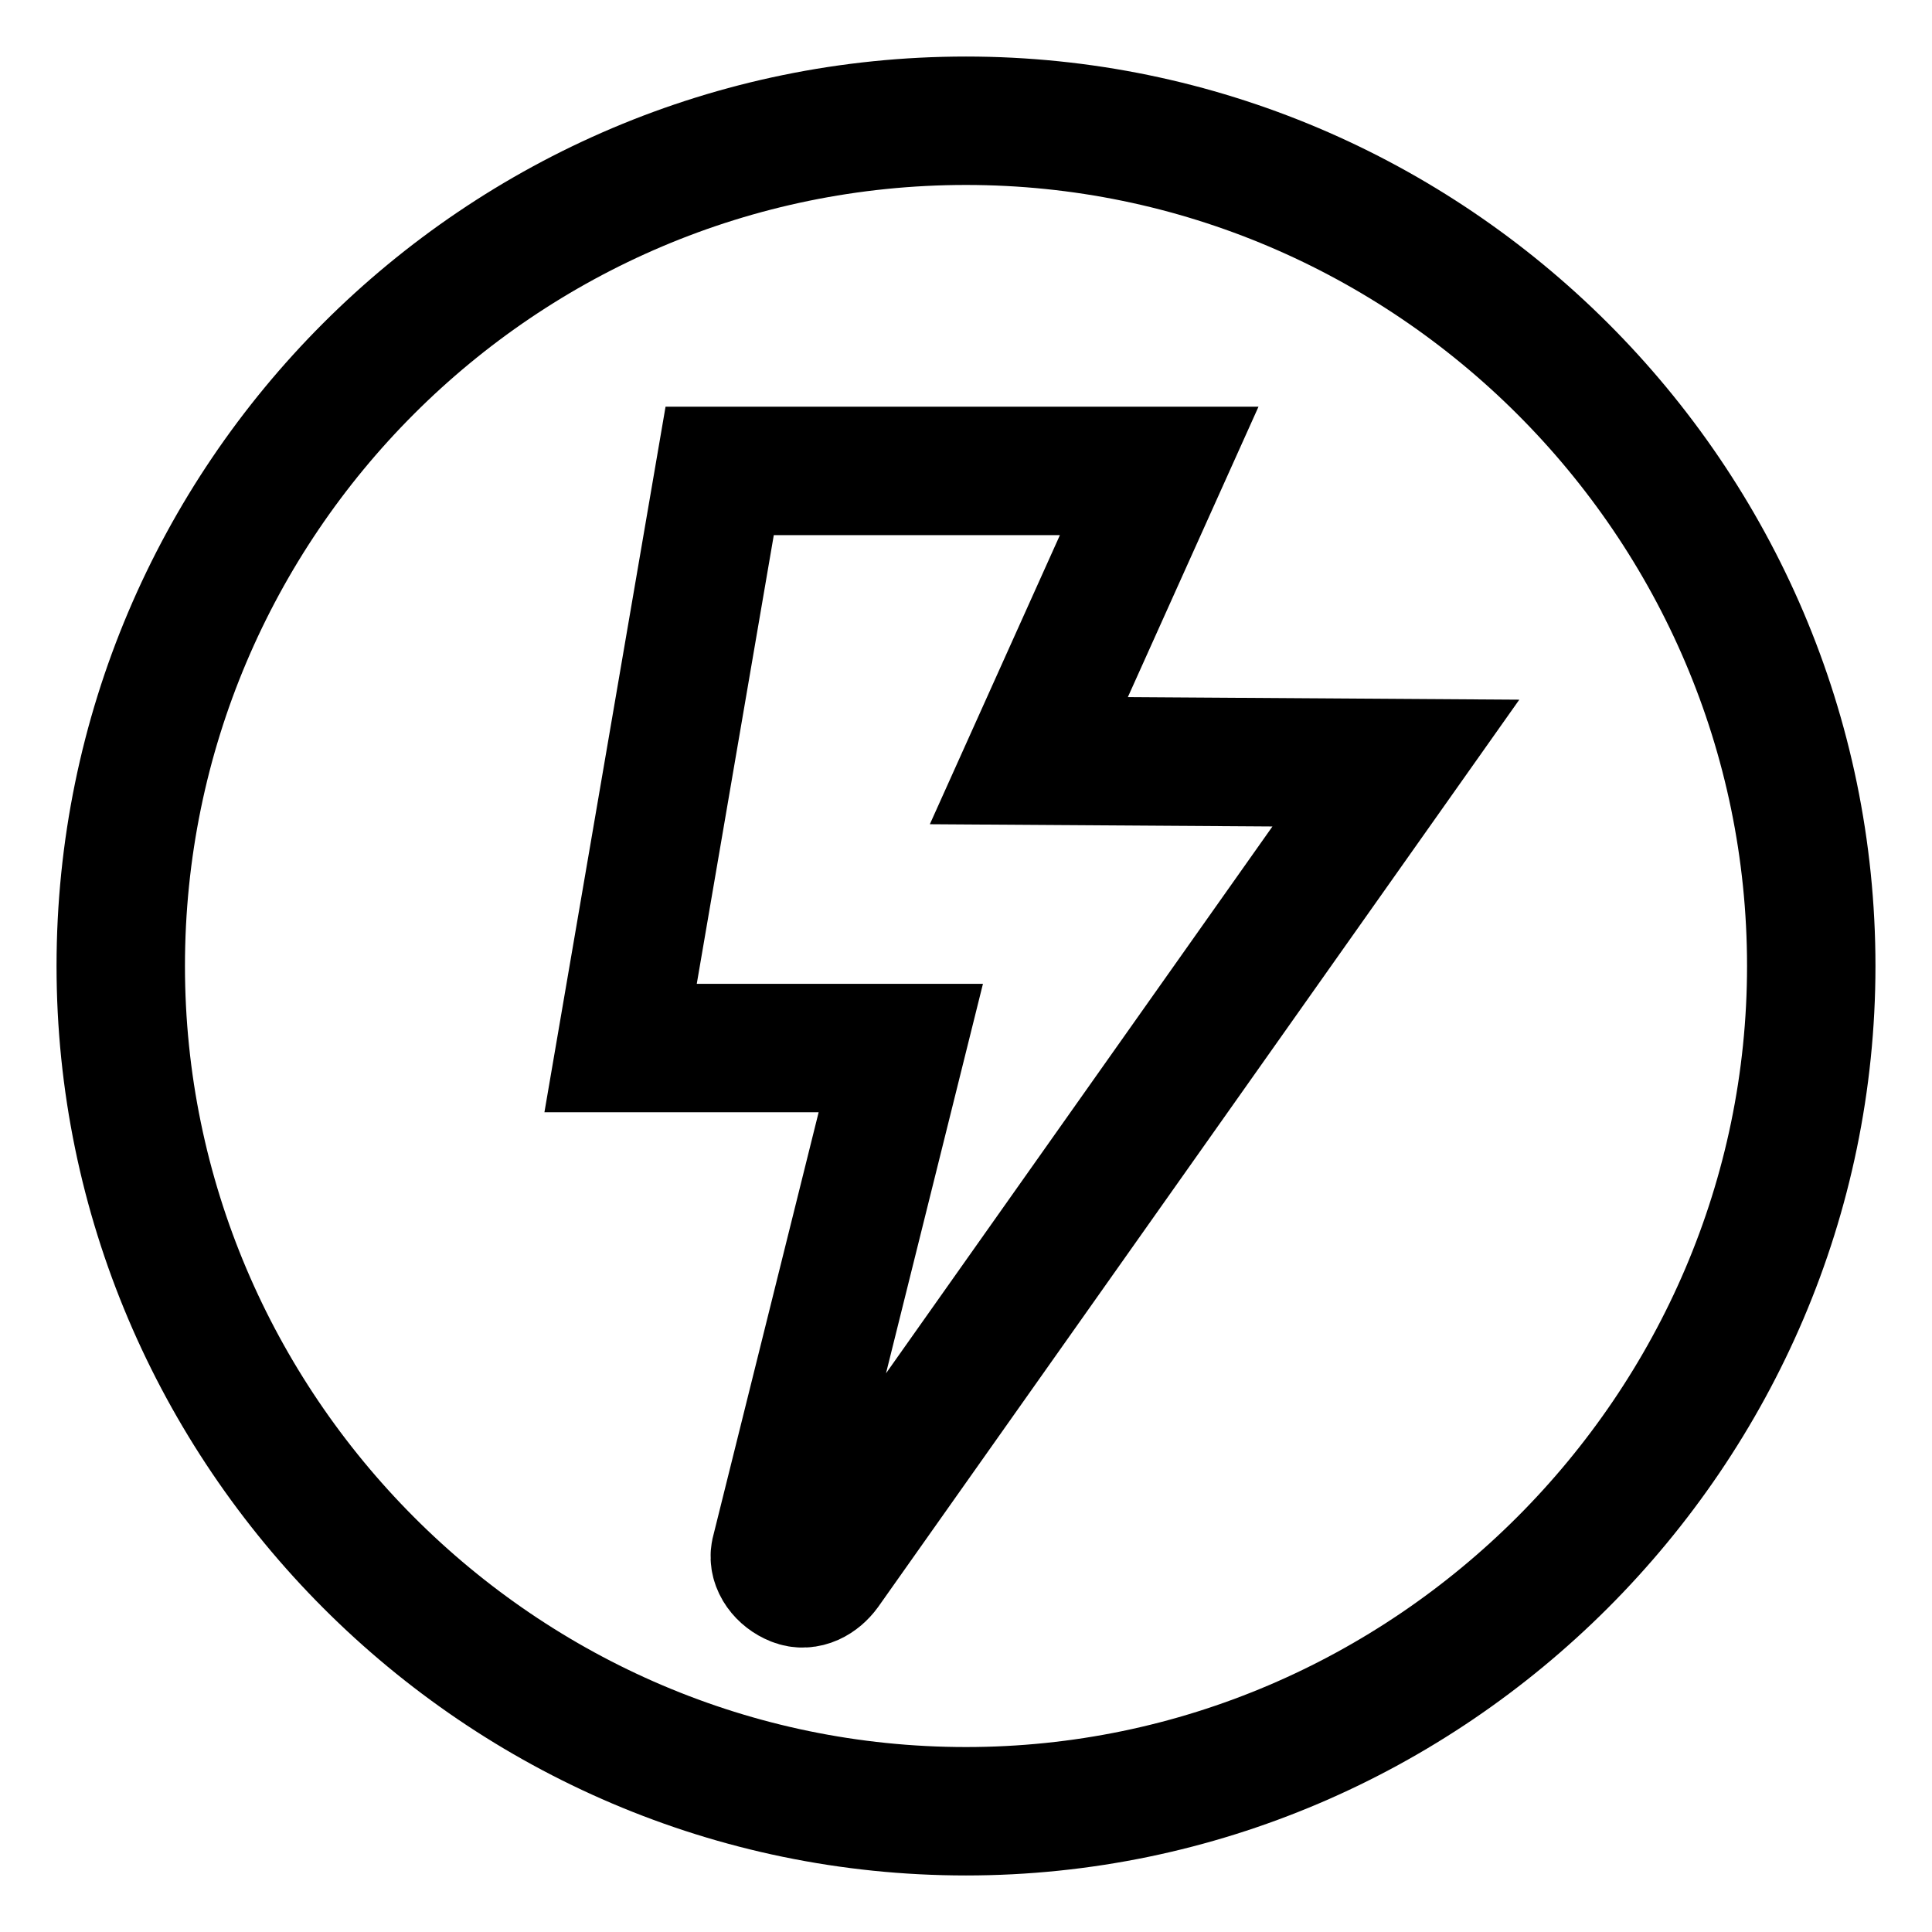
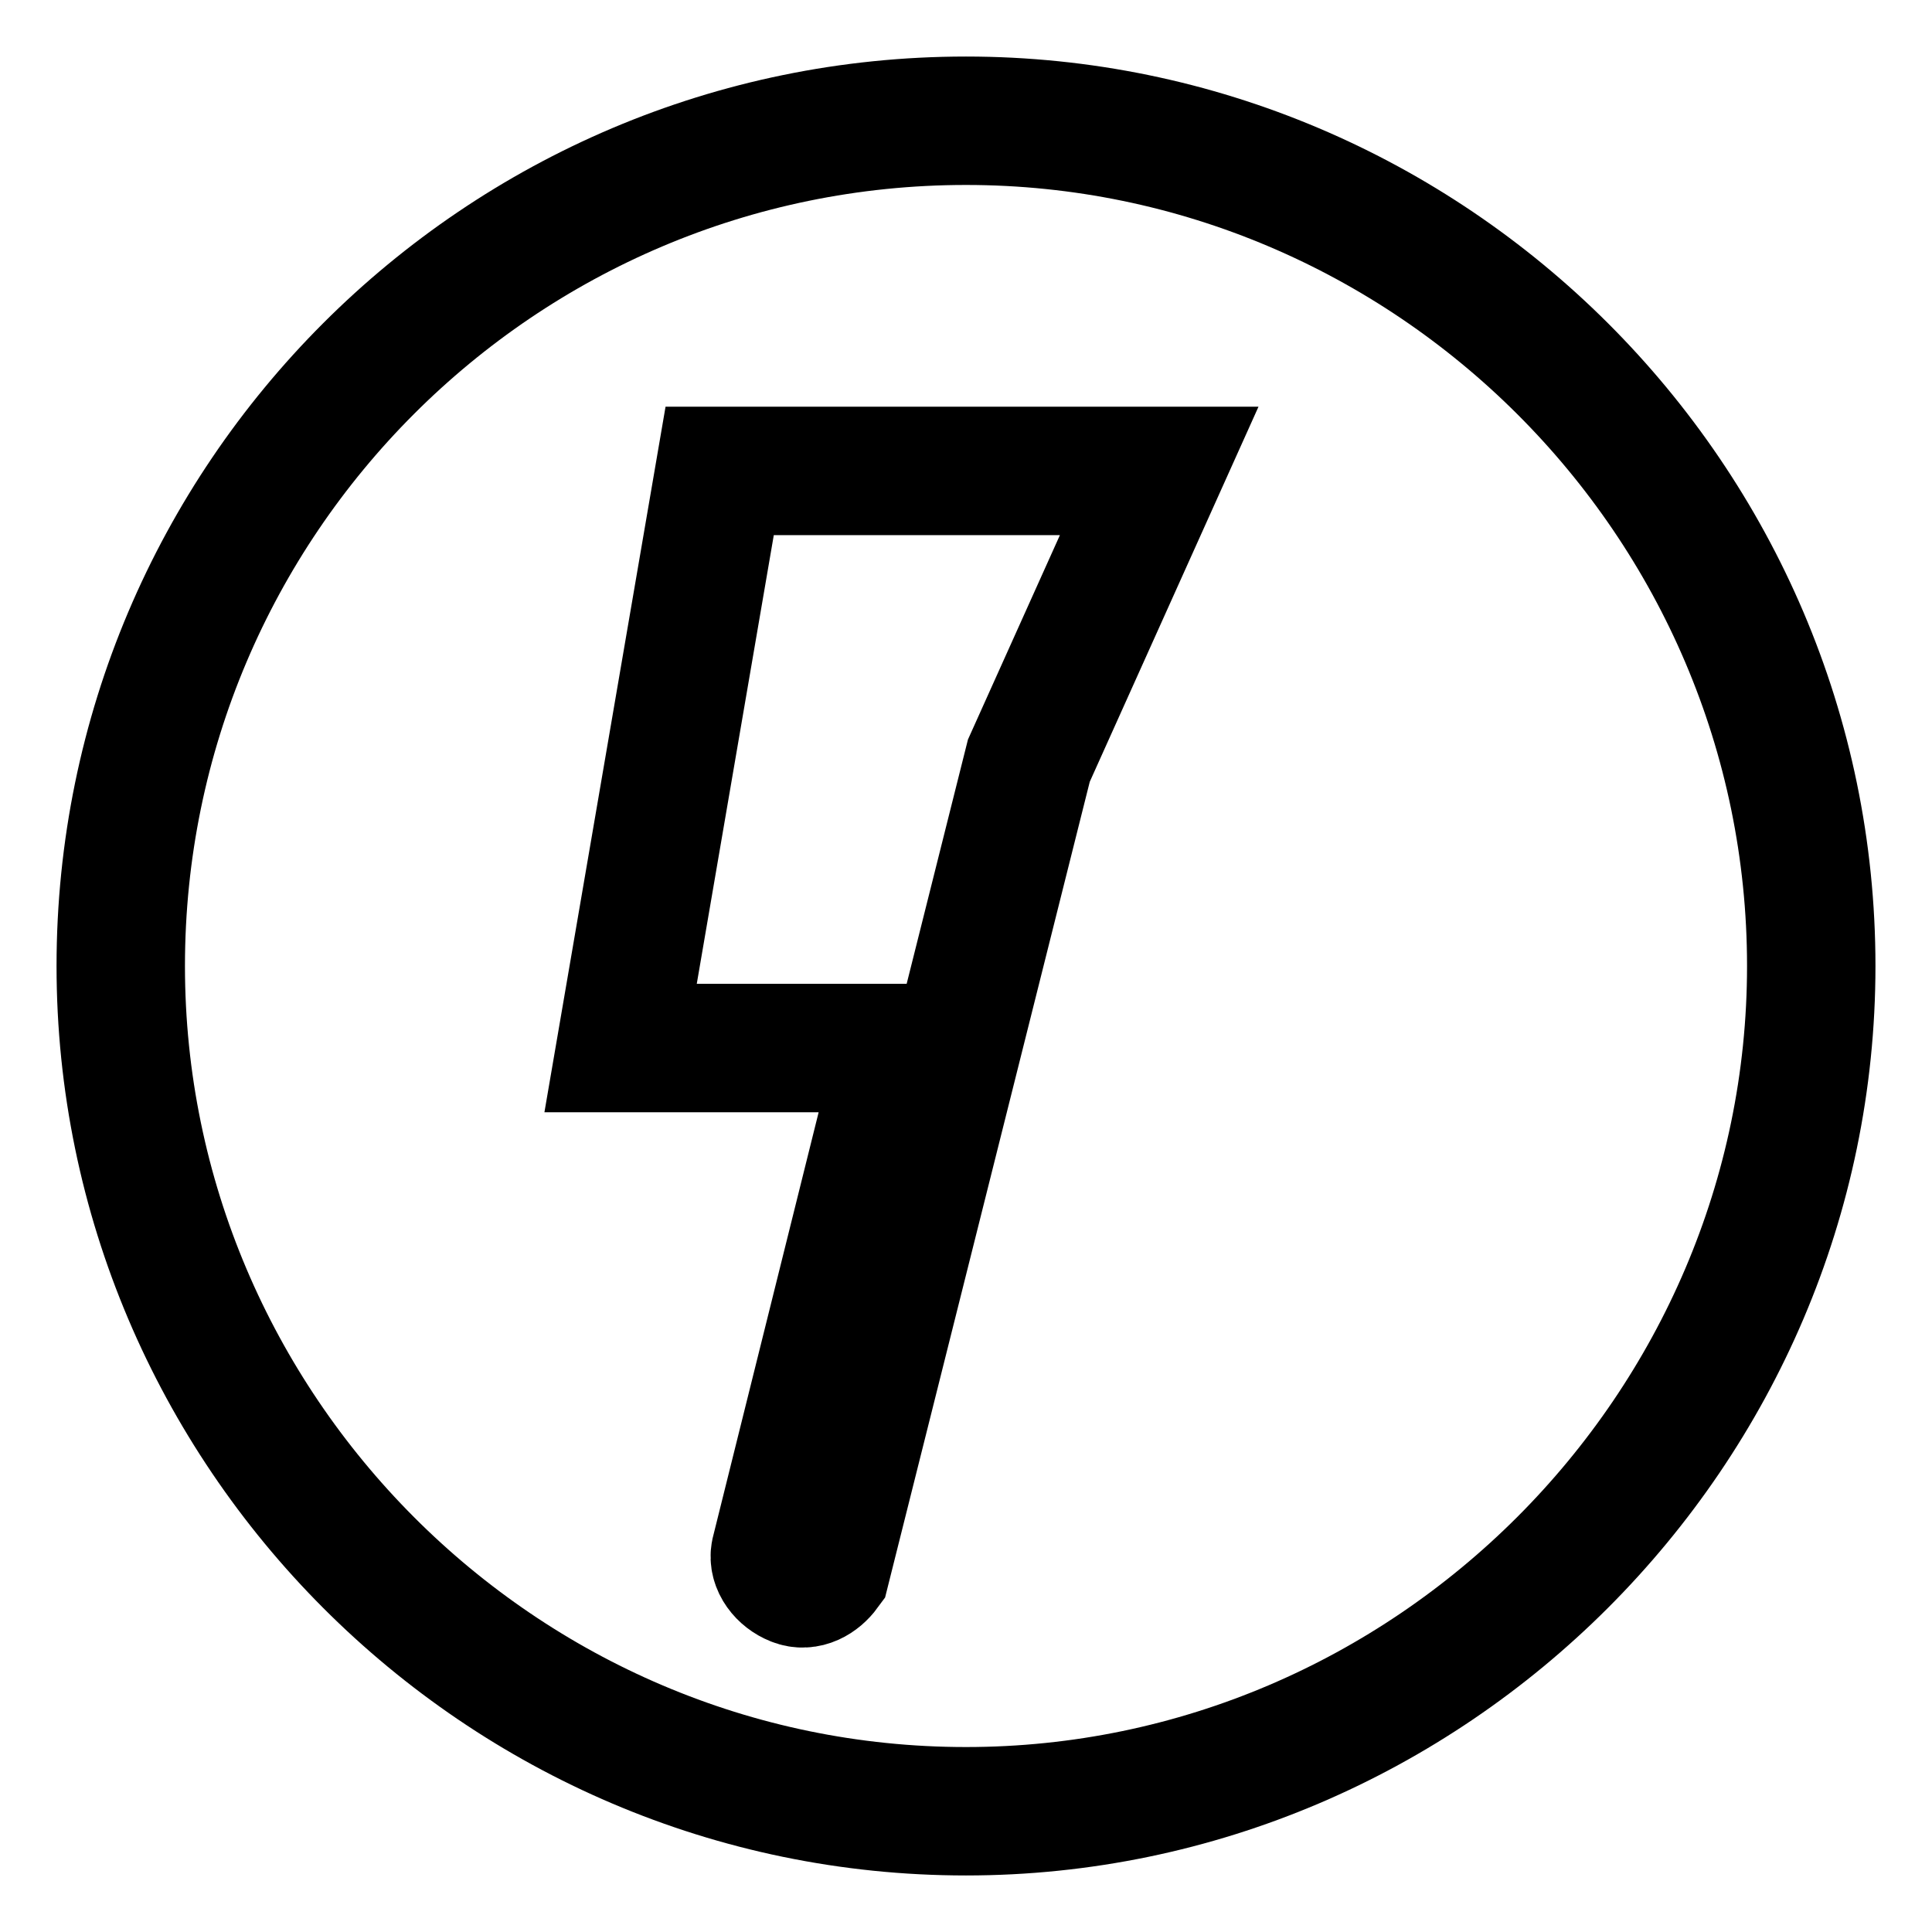
<svg xmlns="http://www.w3.org/2000/svg" width="32" height="32" viewBox="0 0 32 32" fill="none">
-   <path d="M11.92 7.8L10.279 17.359H14.92L12.839 25.72C12.8 25.92 12.96 26.12 13.161 26.199C13.361 26.281 13.561 26.16 13.679 25.999L23.12 12.639L17.041 12.599L19.2 7.8H11.92ZM16 30C23.681 30 30 23.681 30 16C30 8.28 23.681 2 16 2C8.28 2 2 8.28 2 16C2 23.681 8.28 30 16 30Z" stroke="black" stroke-width="2.127" stroke-miterlimit="10" />
+   <path d="M11.92 7.8L10.279 17.359H14.92L12.839 25.72C12.8 25.92 12.96 26.12 13.161 26.199C13.361 26.281 13.561 26.16 13.679 25.999L17.041 12.599L19.2 7.8H11.92ZM16 30C23.681 30 30 23.681 30 16C30 8.28 23.681 2 16 2C8.28 2 2 8.28 2 16C2 23.681 8.28 30 16 30Z" stroke="black" stroke-width="2.127" stroke-miterlimit="10" />
</svg>